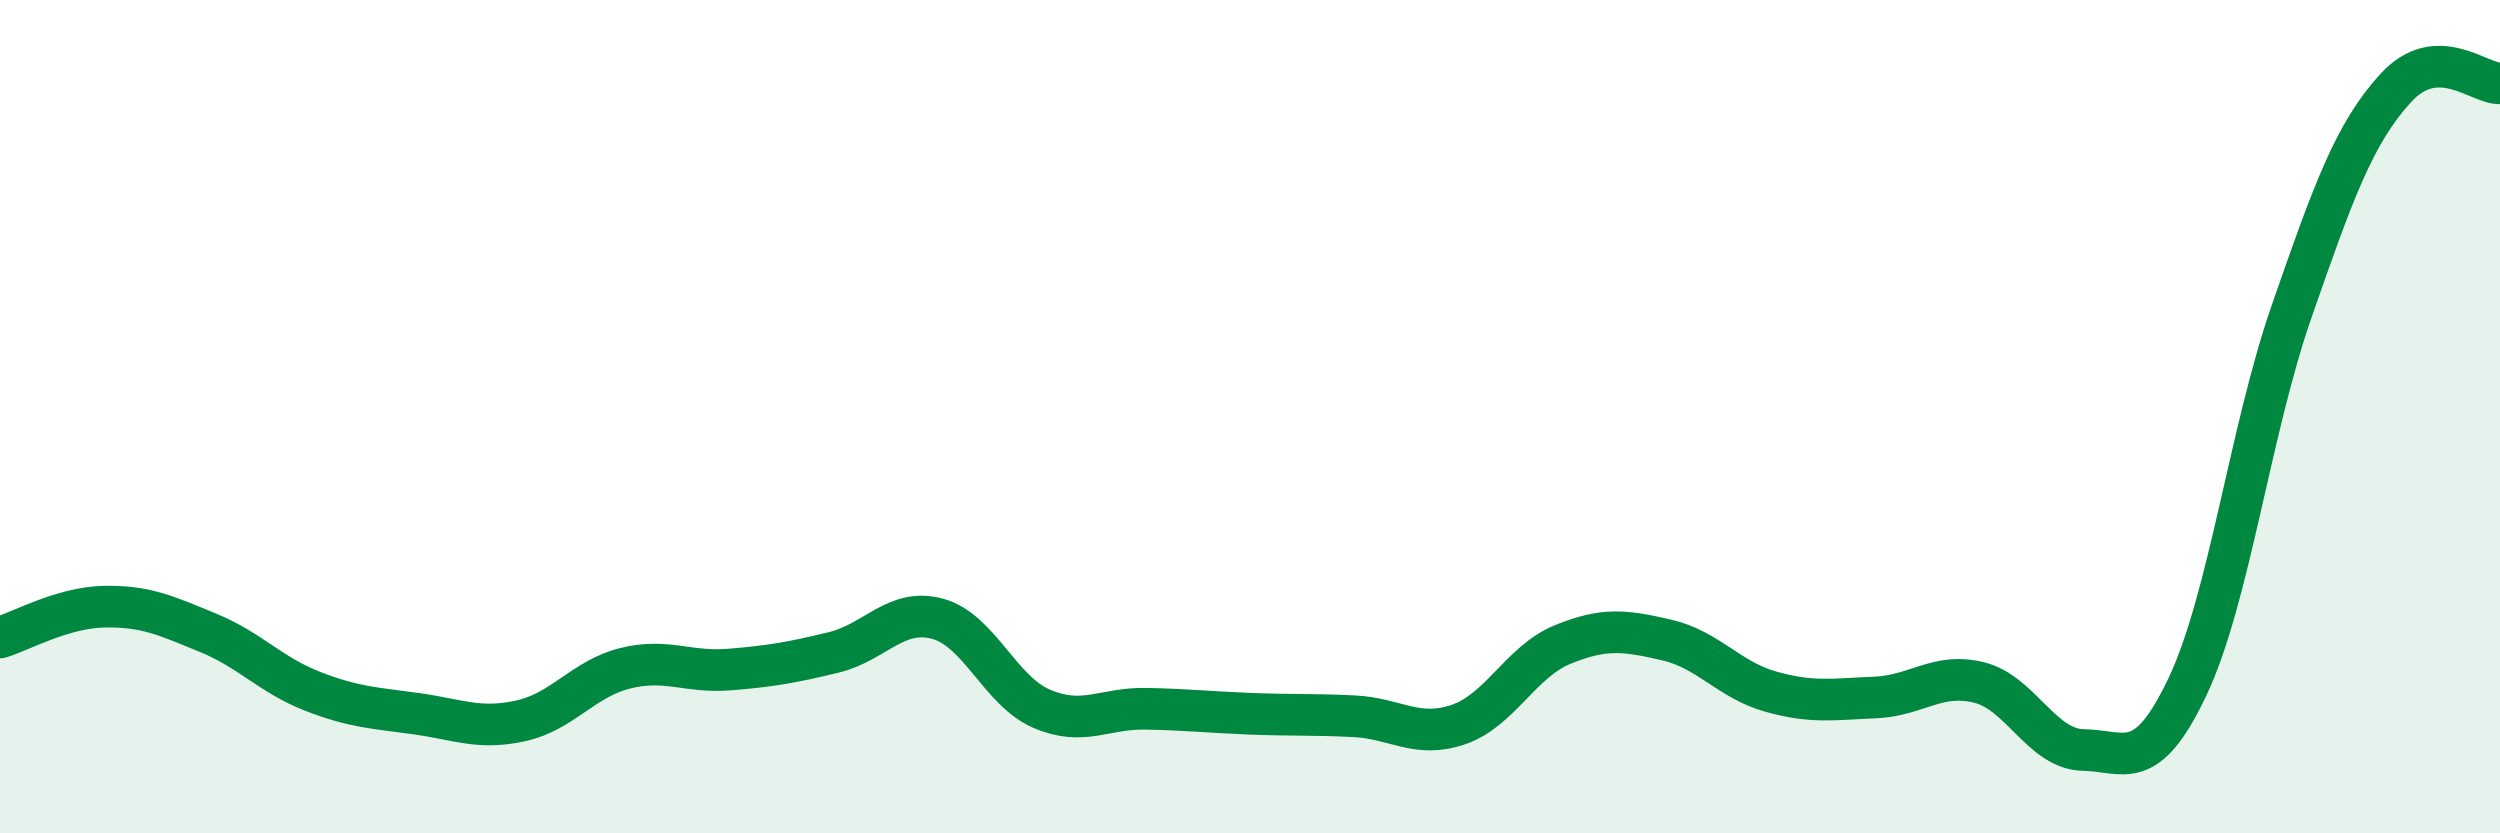
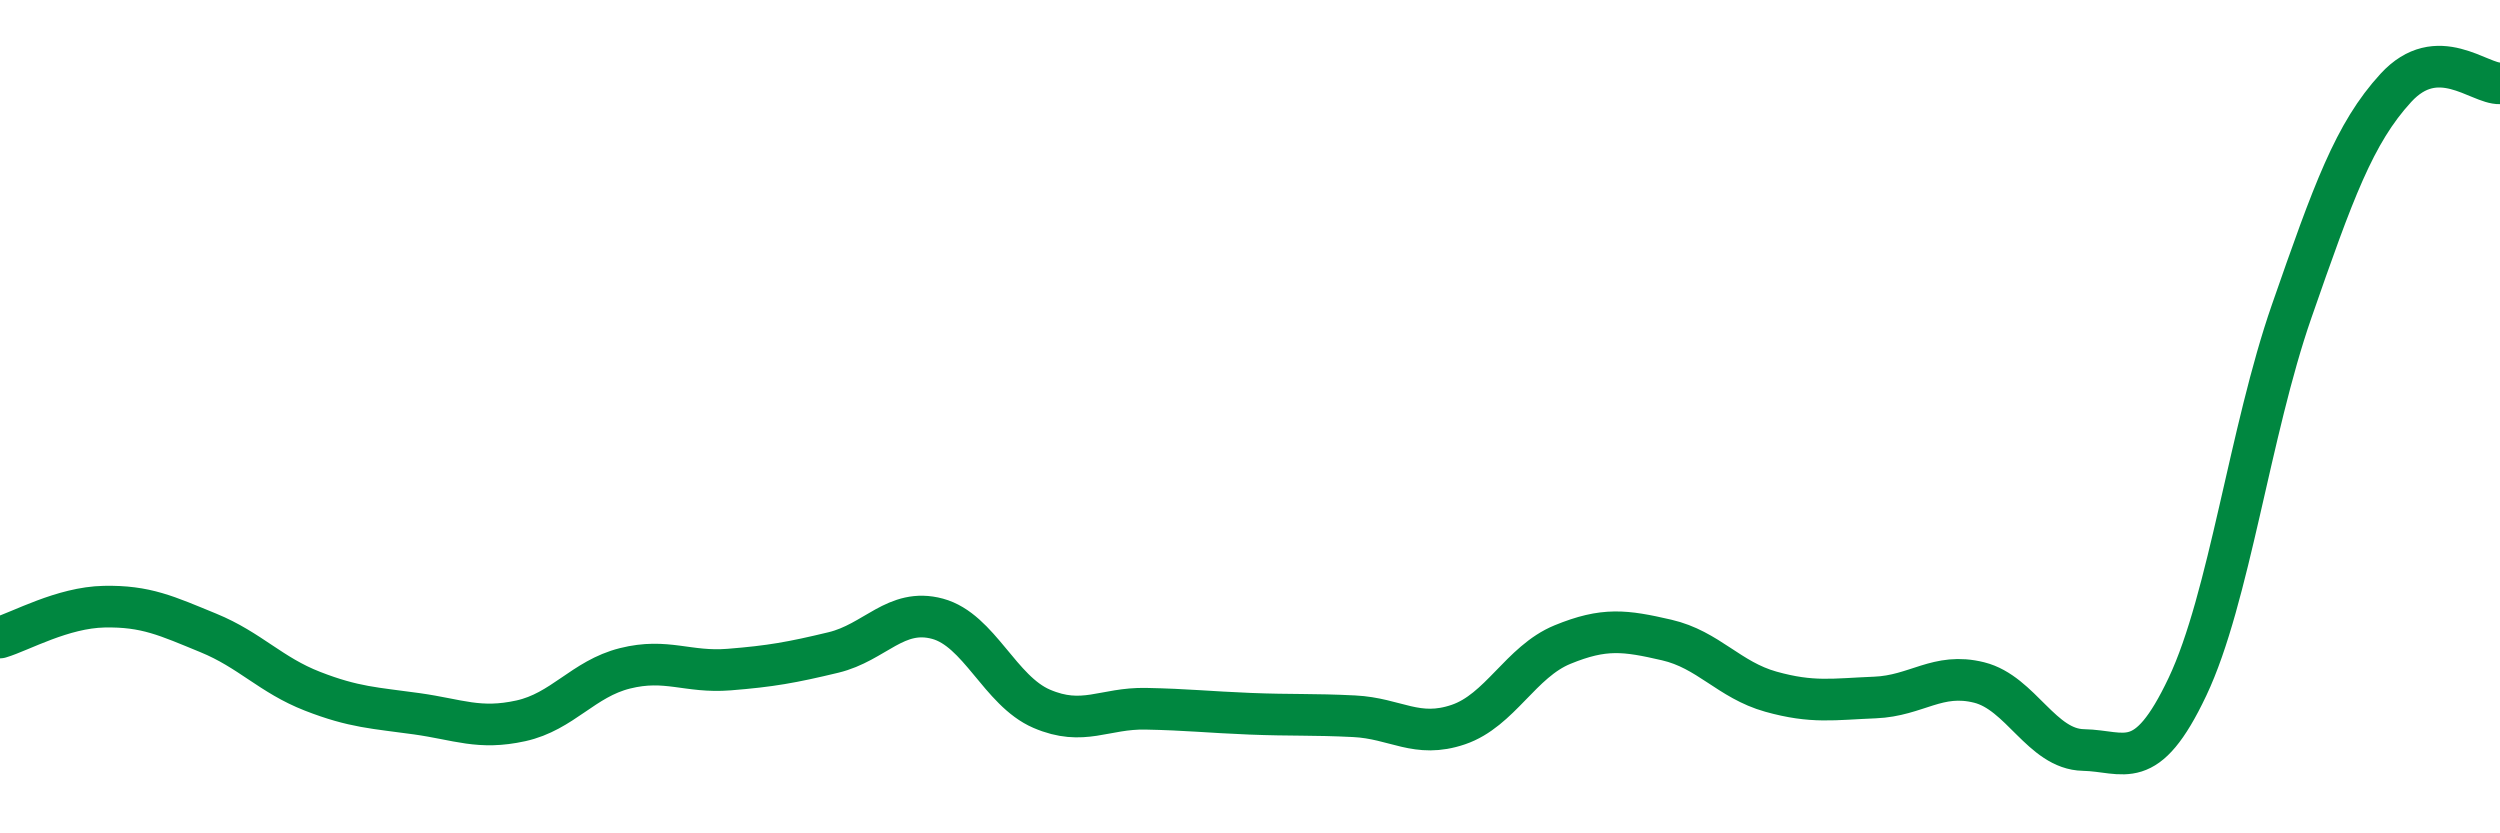
<svg xmlns="http://www.w3.org/2000/svg" width="60" height="20" viewBox="0 0 60 20">
-   <path d="M 0,15.3 C 0.5,15.15 1.5,14.58 2.5,14.56 C 3.5,14.54 4,14.78 5,15.19 C 6,15.6 6.5,16.2 7.5,16.59 C 8.5,16.98 9,16.99 10,17.13 C 11,17.27 11.5,17.52 12.5,17.3 C 13.5,17.08 14,16.29 15,16.04 C 16,15.79 16.5,16.15 17.5,16.07 C 18.5,15.99 19,15.9 20,15.66 C 21,15.42 21.5,14.58 22.5,14.85 C 23.5,15.12 24,16.58 25,17.01 C 26,17.44 26.5,16.99 27.5,17.01 C 28.5,17.03 29,17.09 30,17.13 C 31,17.17 31.5,17.14 32.5,17.19 C 33.5,17.24 34,17.73 35,17.39 C 36,17.05 36.5,15.88 37.5,15.47 C 38.5,15.06 39,15.13 40,15.36 C 41,15.59 41.5,16.32 42.5,16.6 C 43.5,16.88 44,16.78 45,16.74 C 46,16.7 46.5,16.13 47.5,16.38 C 48.5,16.63 49,17.98 50,18 C 51,18.02 51.5,18.59 52.5,16.48 C 53.5,14.37 54,10.34 55,7.47 C 56,4.6 56.5,3.2 57.5,2.11 C 58.5,1.02 59.5,2.02 60,2L60 20L0 20Z" fill="#008740" opacity="0.1" stroke-linecap="round" stroke-linejoin="round" />
  <path d="M 0,15.3 C 0.5,15.15 1.5,14.58 2.5,14.56 C 3.5,14.54 4,14.78 5,15.19 C 6,15.6 6.5,16.2 7.5,16.59 C 8.5,16.98 9,16.99 10,17.13 C 11,17.27 11.5,17.52 12.5,17.3 C 13.5,17.08 14,16.29 15,16.04 C 16,15.79 16.5,16.15 17.5,16.07 C 18.5,15.99 19,15.9 20,15.66 C 21,15.42 21.5,14.58 22.5,14.85 C 23.5,15.12 24,16.58 25,17.01 C 26,17.44 26.5,16.99 27.5,17.01 C 28.5,17.03 29,17.09 30,17.13 C 31,17.17 31.5,17.14 32.5,17.19 C 33.5,17.24 34,17.73 35,17.39 C 36,17.05 36.5,15.88 37.5,15.47 C 38.5,15.06 39,15.13 40,15.36 C 41,15.59 41.5,16.32 42.5,16.6 C 43.5,16.88 44,16.78 45,16.74 C 46,16.7 46.5,16.13 47.5,16.38 C 48.5,16.63 49,17.98 50,18 C 51,18.02 51.5,18.59 52.5,16.48 C 53.5,14.37 54,10.34 55,7.47 C 56,4.6 56.5,3.2 57.5,2.11 C 58.5,1.02 59.5,2.02 60,2" stroke="#008740" stroke-width="1" fill="none" stroke-linecap="round" stroke-linejoin="round" />
</svg>